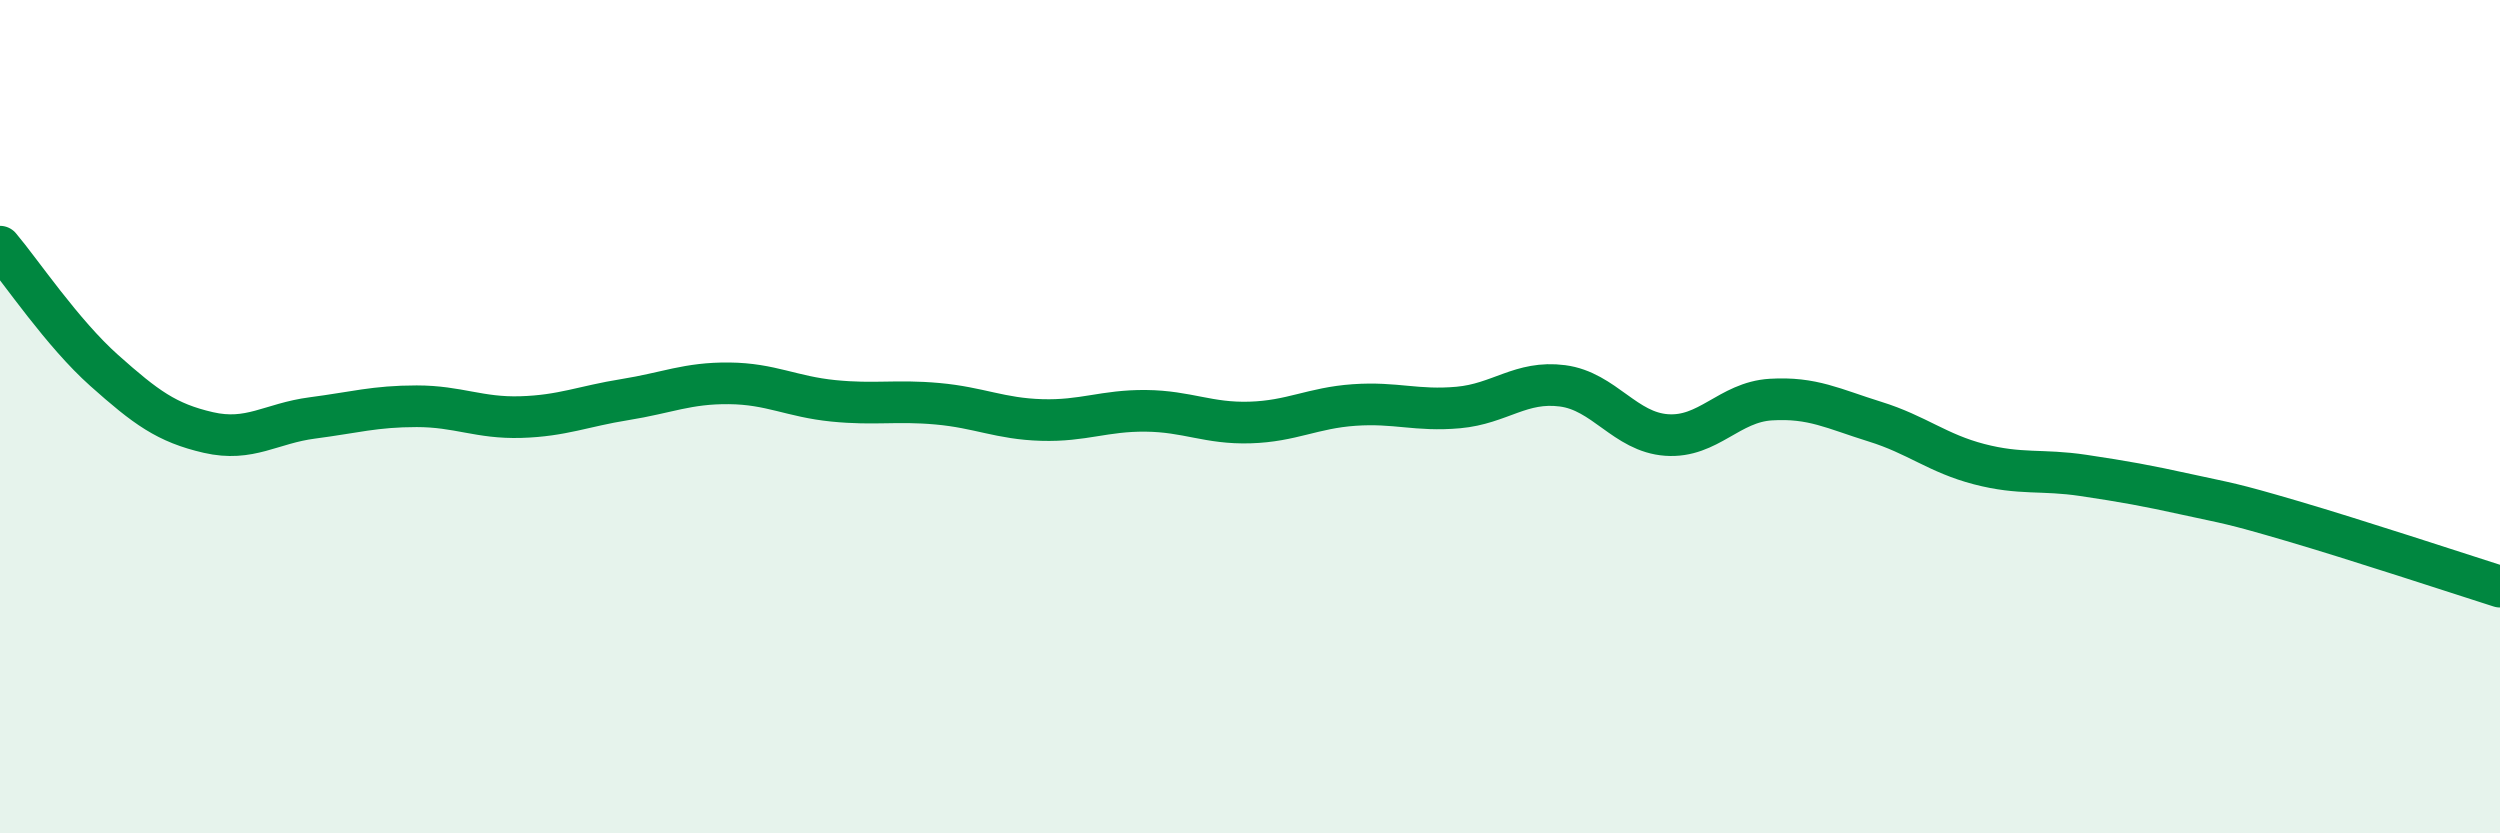
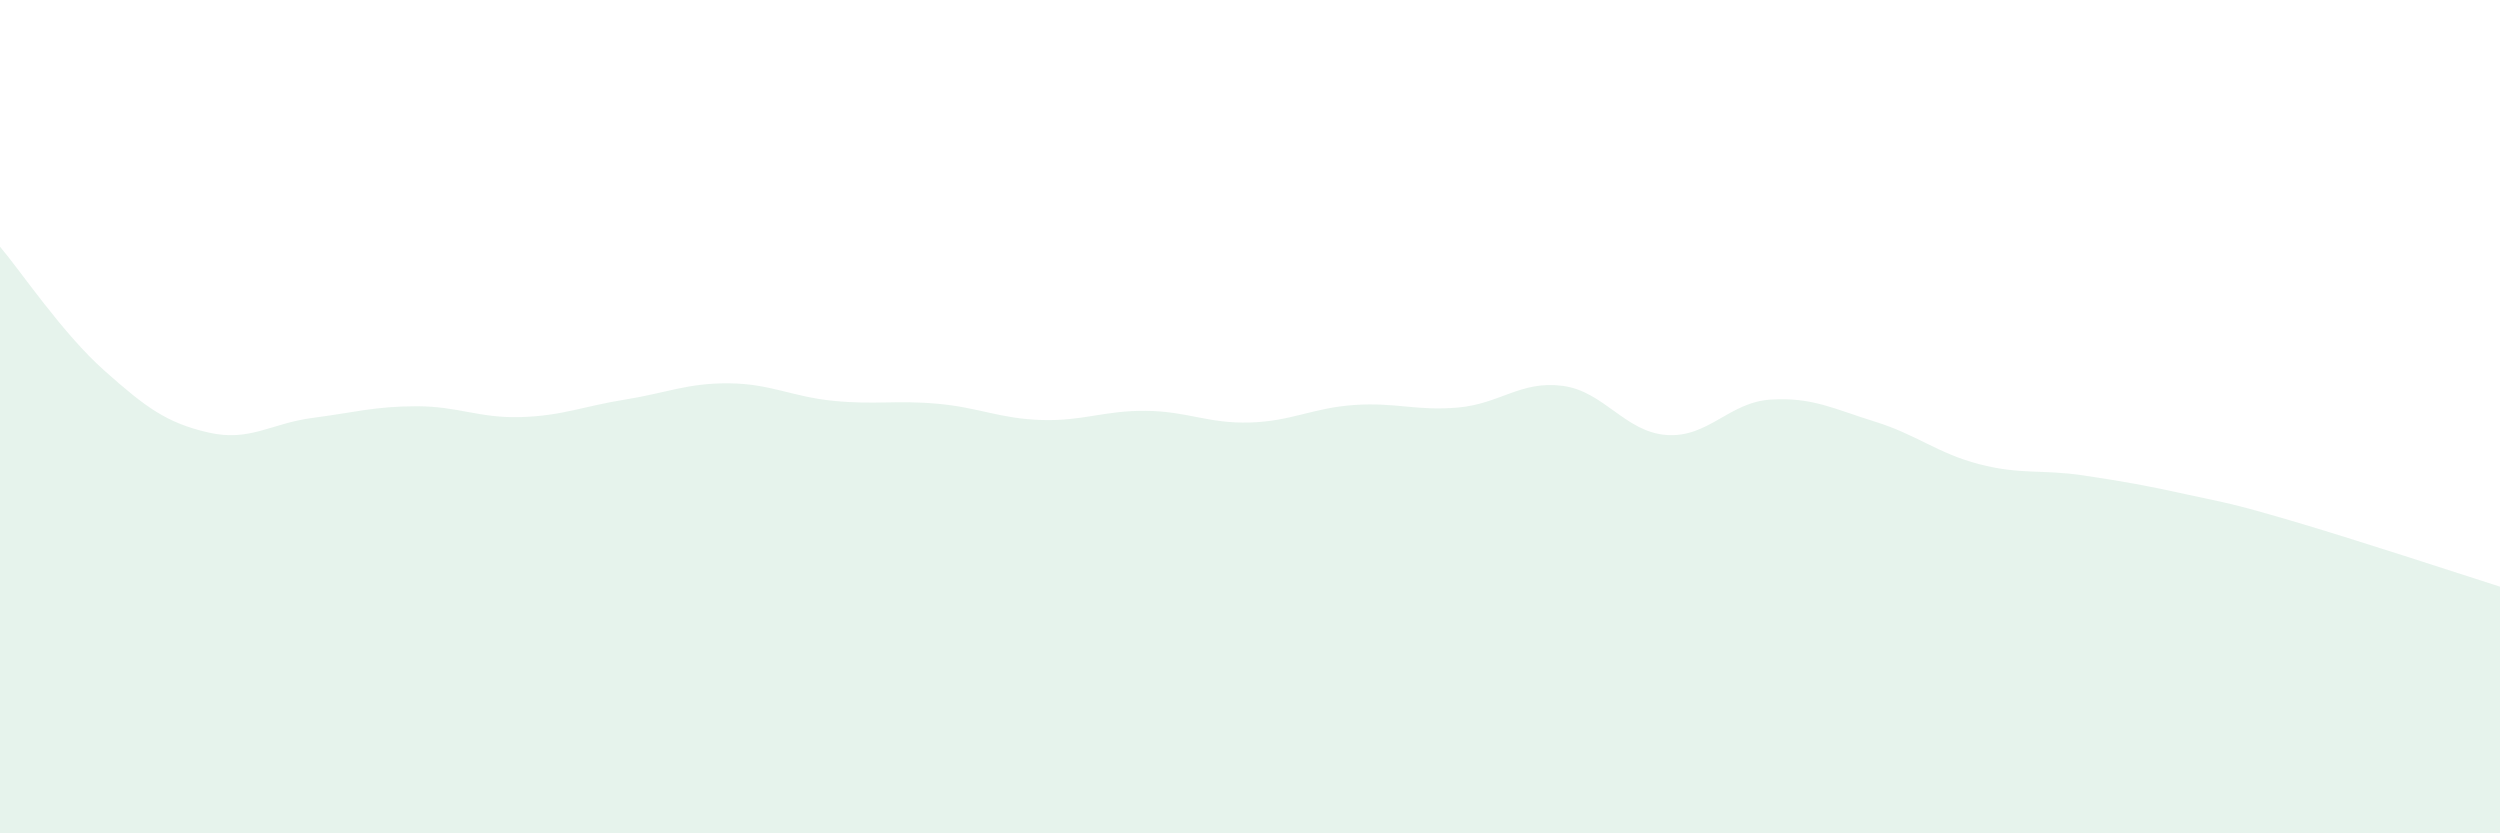
<svg xmlns="http://www.w3.org/2000/svg" width="60" height="20" viewBox="0 0 60 20">
  <path d="M 0,5.92 C 0.5,6.51 1.5,8 2.5,8.89 C 3.5,9.78 4,10.15 5,10.38 C 6,10.61 6.5,10.16 7.5,10.03 C 8.5,9.9 9,9.75 10,9.75 C 11,9.75 11.5,10.04 12.5,10.01 C 13.5,9.98 14,9.75 15,9.59 C 16,9.43 16.5,9.19 17.5,9.2 C 18.5,9.21 19,9.52 20,9.62 C 21,9.72 21.5,9.6 22.5,9.69 C 23.5,9.78 24,10.05 25,10.08 C 26,10.11 26.5,9.85 27.5,9.86 C 28.5,9.87 29,10.17 30,10.14 C 31,10.11 31.5,9.79 32.5,9.72 C 33.5,9.65 34,9.87 35,9.78 C 36,9.69 36.5,9.13 37.5,9.26 C 38.5,9.39 39,10.37 40,10.44 C 41,10.51 41.5,9.65 42.5,9.59 C 43.5,9.53 44,9.81 45,10.12 C 46,10.43 46.5,10.88 47.5,11.14 C 48.5,11.4 49,11.26 50,11.41 C 51,11.56 51.5,11.65 52.5,11.87 C 53.5,12.09 53.5,12.06 55,12.5 C 56.5,12.94 59,13.76 60,14.08L60 20L0 20Z" fill="#008740" opacity="0.1" stroke-linecap="round" stroke-linejoin="round" />
-   <path d="M 0,5.92 C 0.5,6.51 1.5,8 2.5,8.89 C 3.5,9.78 4,10.15 5,10.38 C 6,10.61 6.5,10.16 7.5,10.03 C 8.5,9.9 9,9.75 10,9.75 C 11,9.75 11.5,10.04 12.5,10.01 C 13.5,9.98 14,9.75 15,9.59 C 16,9.43 16.5,9.19 17.5,9.2 C 18.5,9.21 19,9.52 20,9.62 C 21,9.72 21.5,9.6 22.5,9.69 C 23.5,9.78 24,10.05 25,10.08 C 26,10.11 26.5,9.85 27.5,9.86 C 28.5,9.87 29,10.17 30,10.14 C 31,10.11 31.5,9.79 32.5,9.72 C 33.5,9.65 34,9.87 35,9.78 C 36,9.69 36.5,9.13 37.5,9.26 C 38.5,9.39 39,10.37 40,10.44 C 41,10.51 41.5,9.65 42.5,9.59 C 43.5,9.53 44,9.81 45,10.12 C 46,10.43 46.5,10.88 47.5,11.14 C 48.5,11.4 49,11.26 50,11.41 C 51,11.56 51.5,11.65 52.5,11.87 C 53.5,12.09 53.5,12.06 55,12.5 C 56.5,12.94 59,13.76 60,14.08" stroke="#008740" stroke-width="1" fill="none" stroke-linecap="round" stroke-linejoin="round" />
</svg>